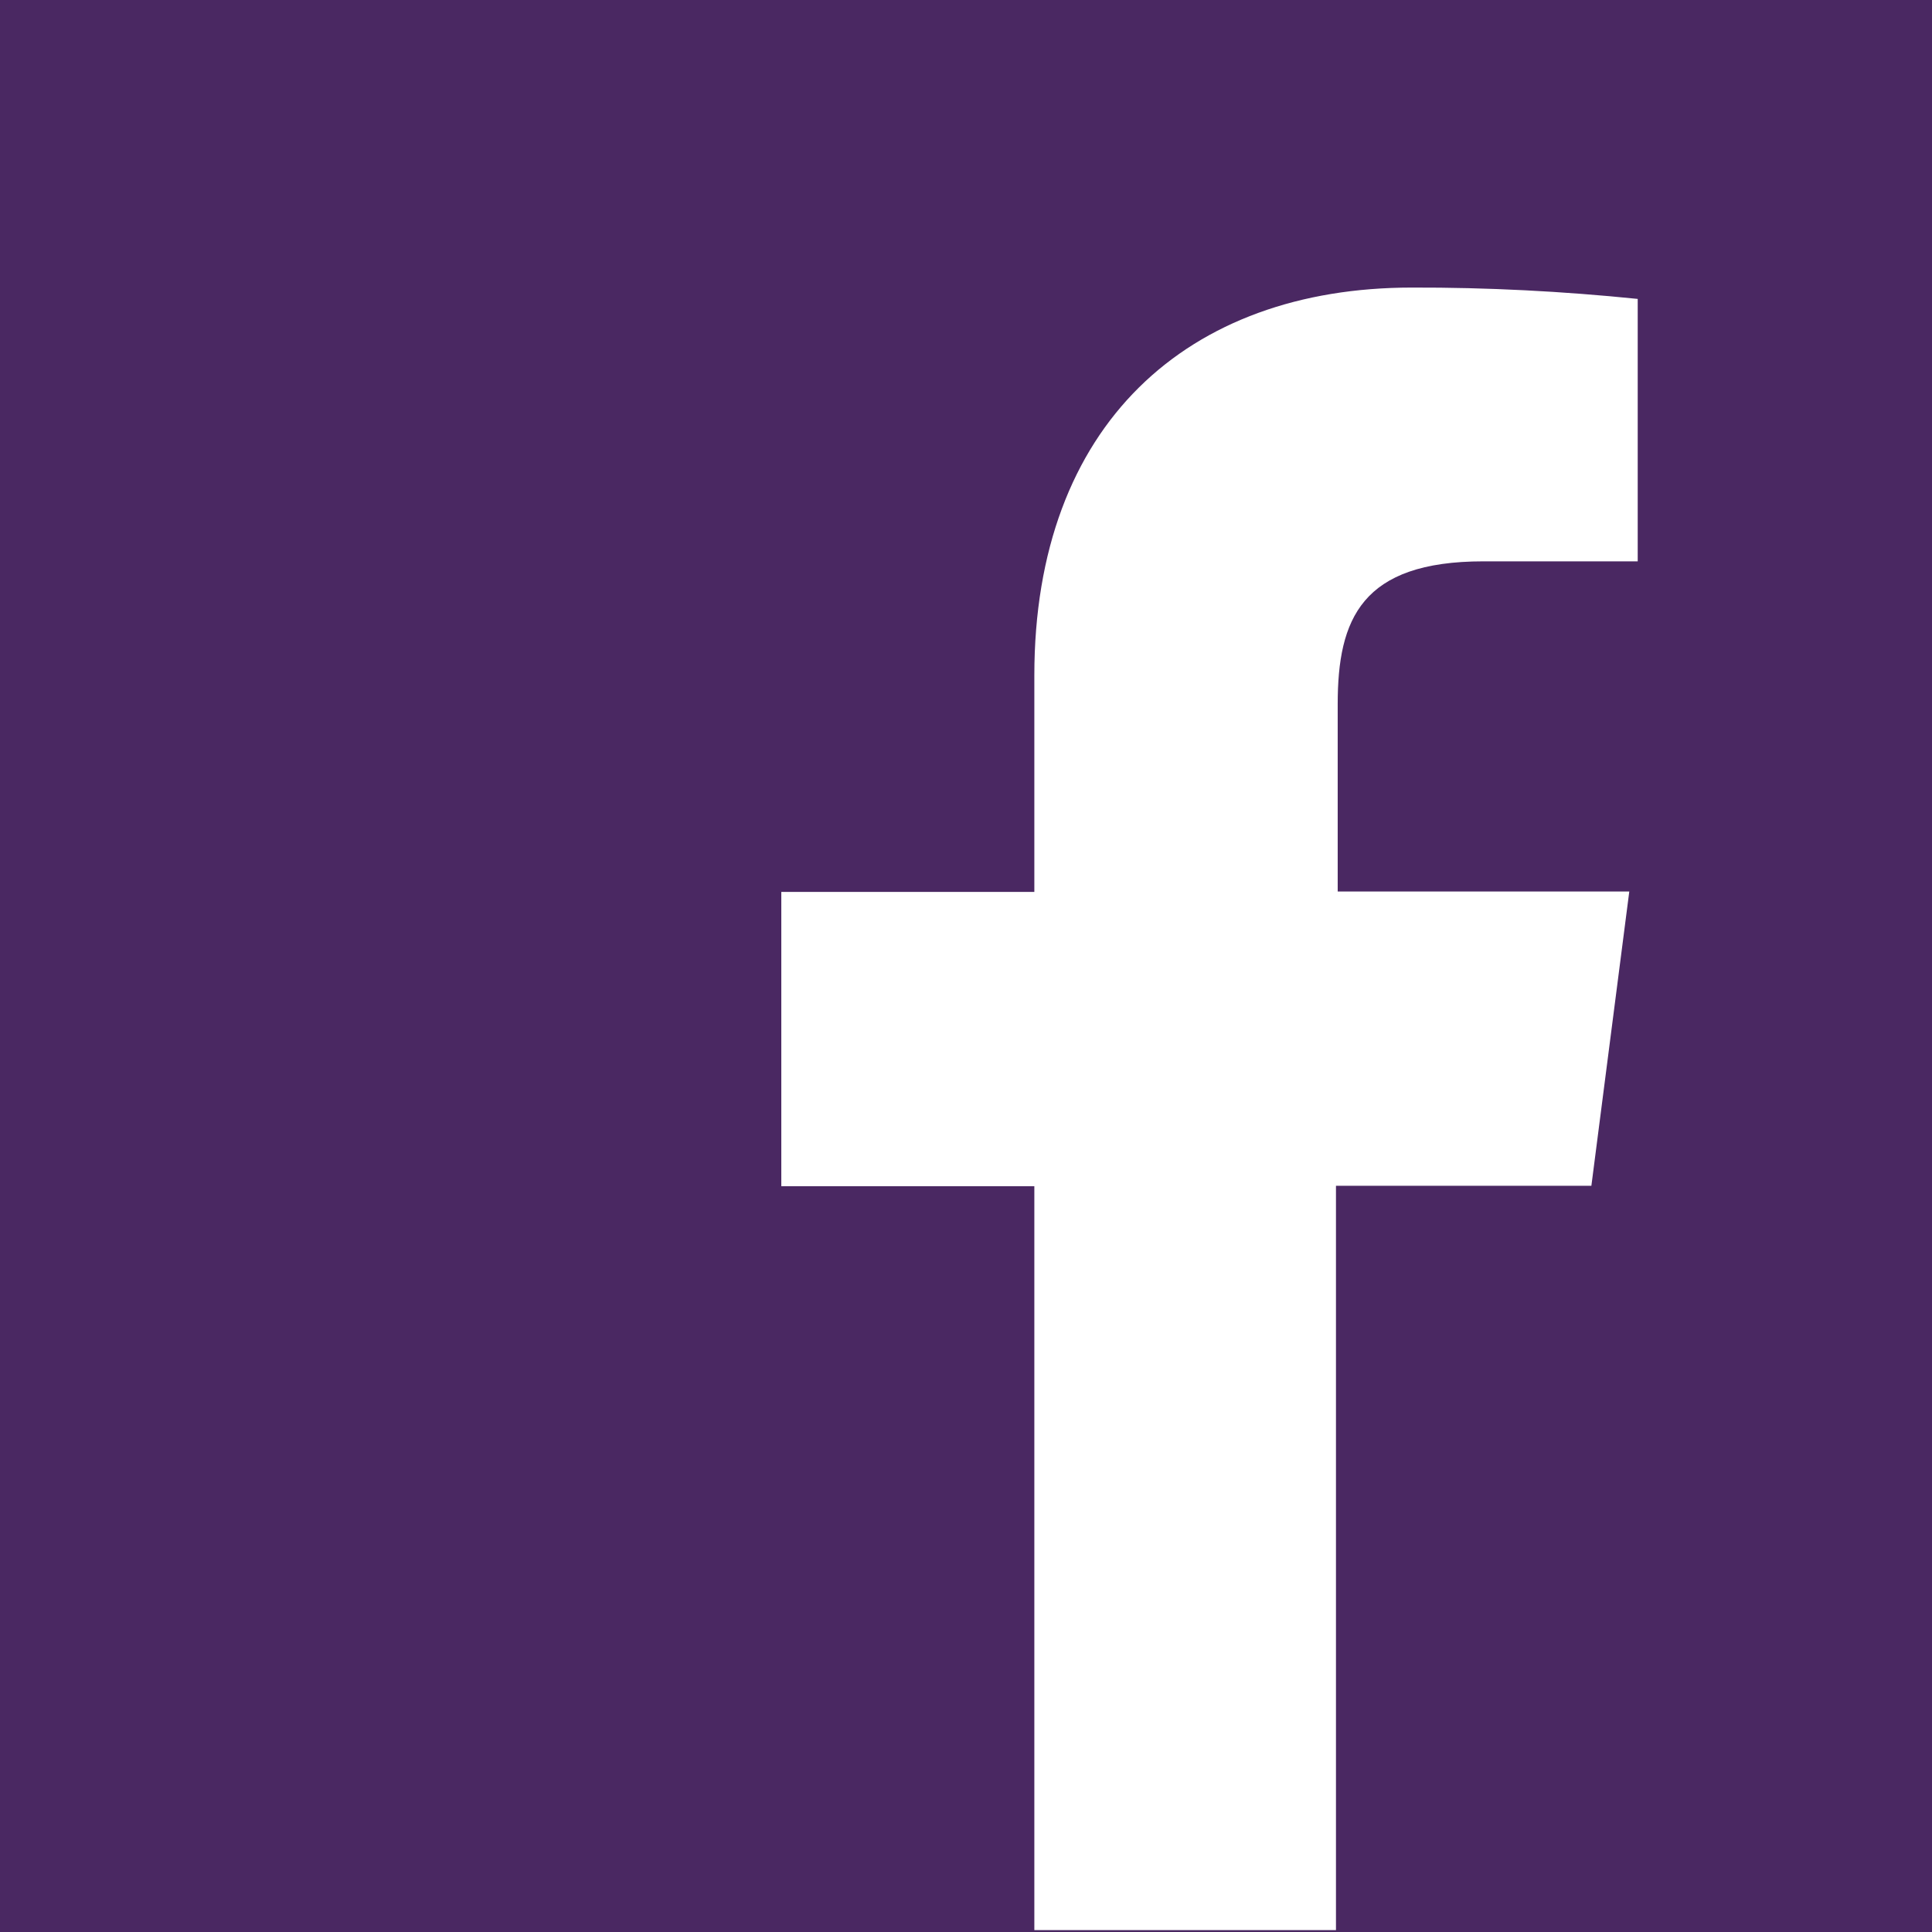
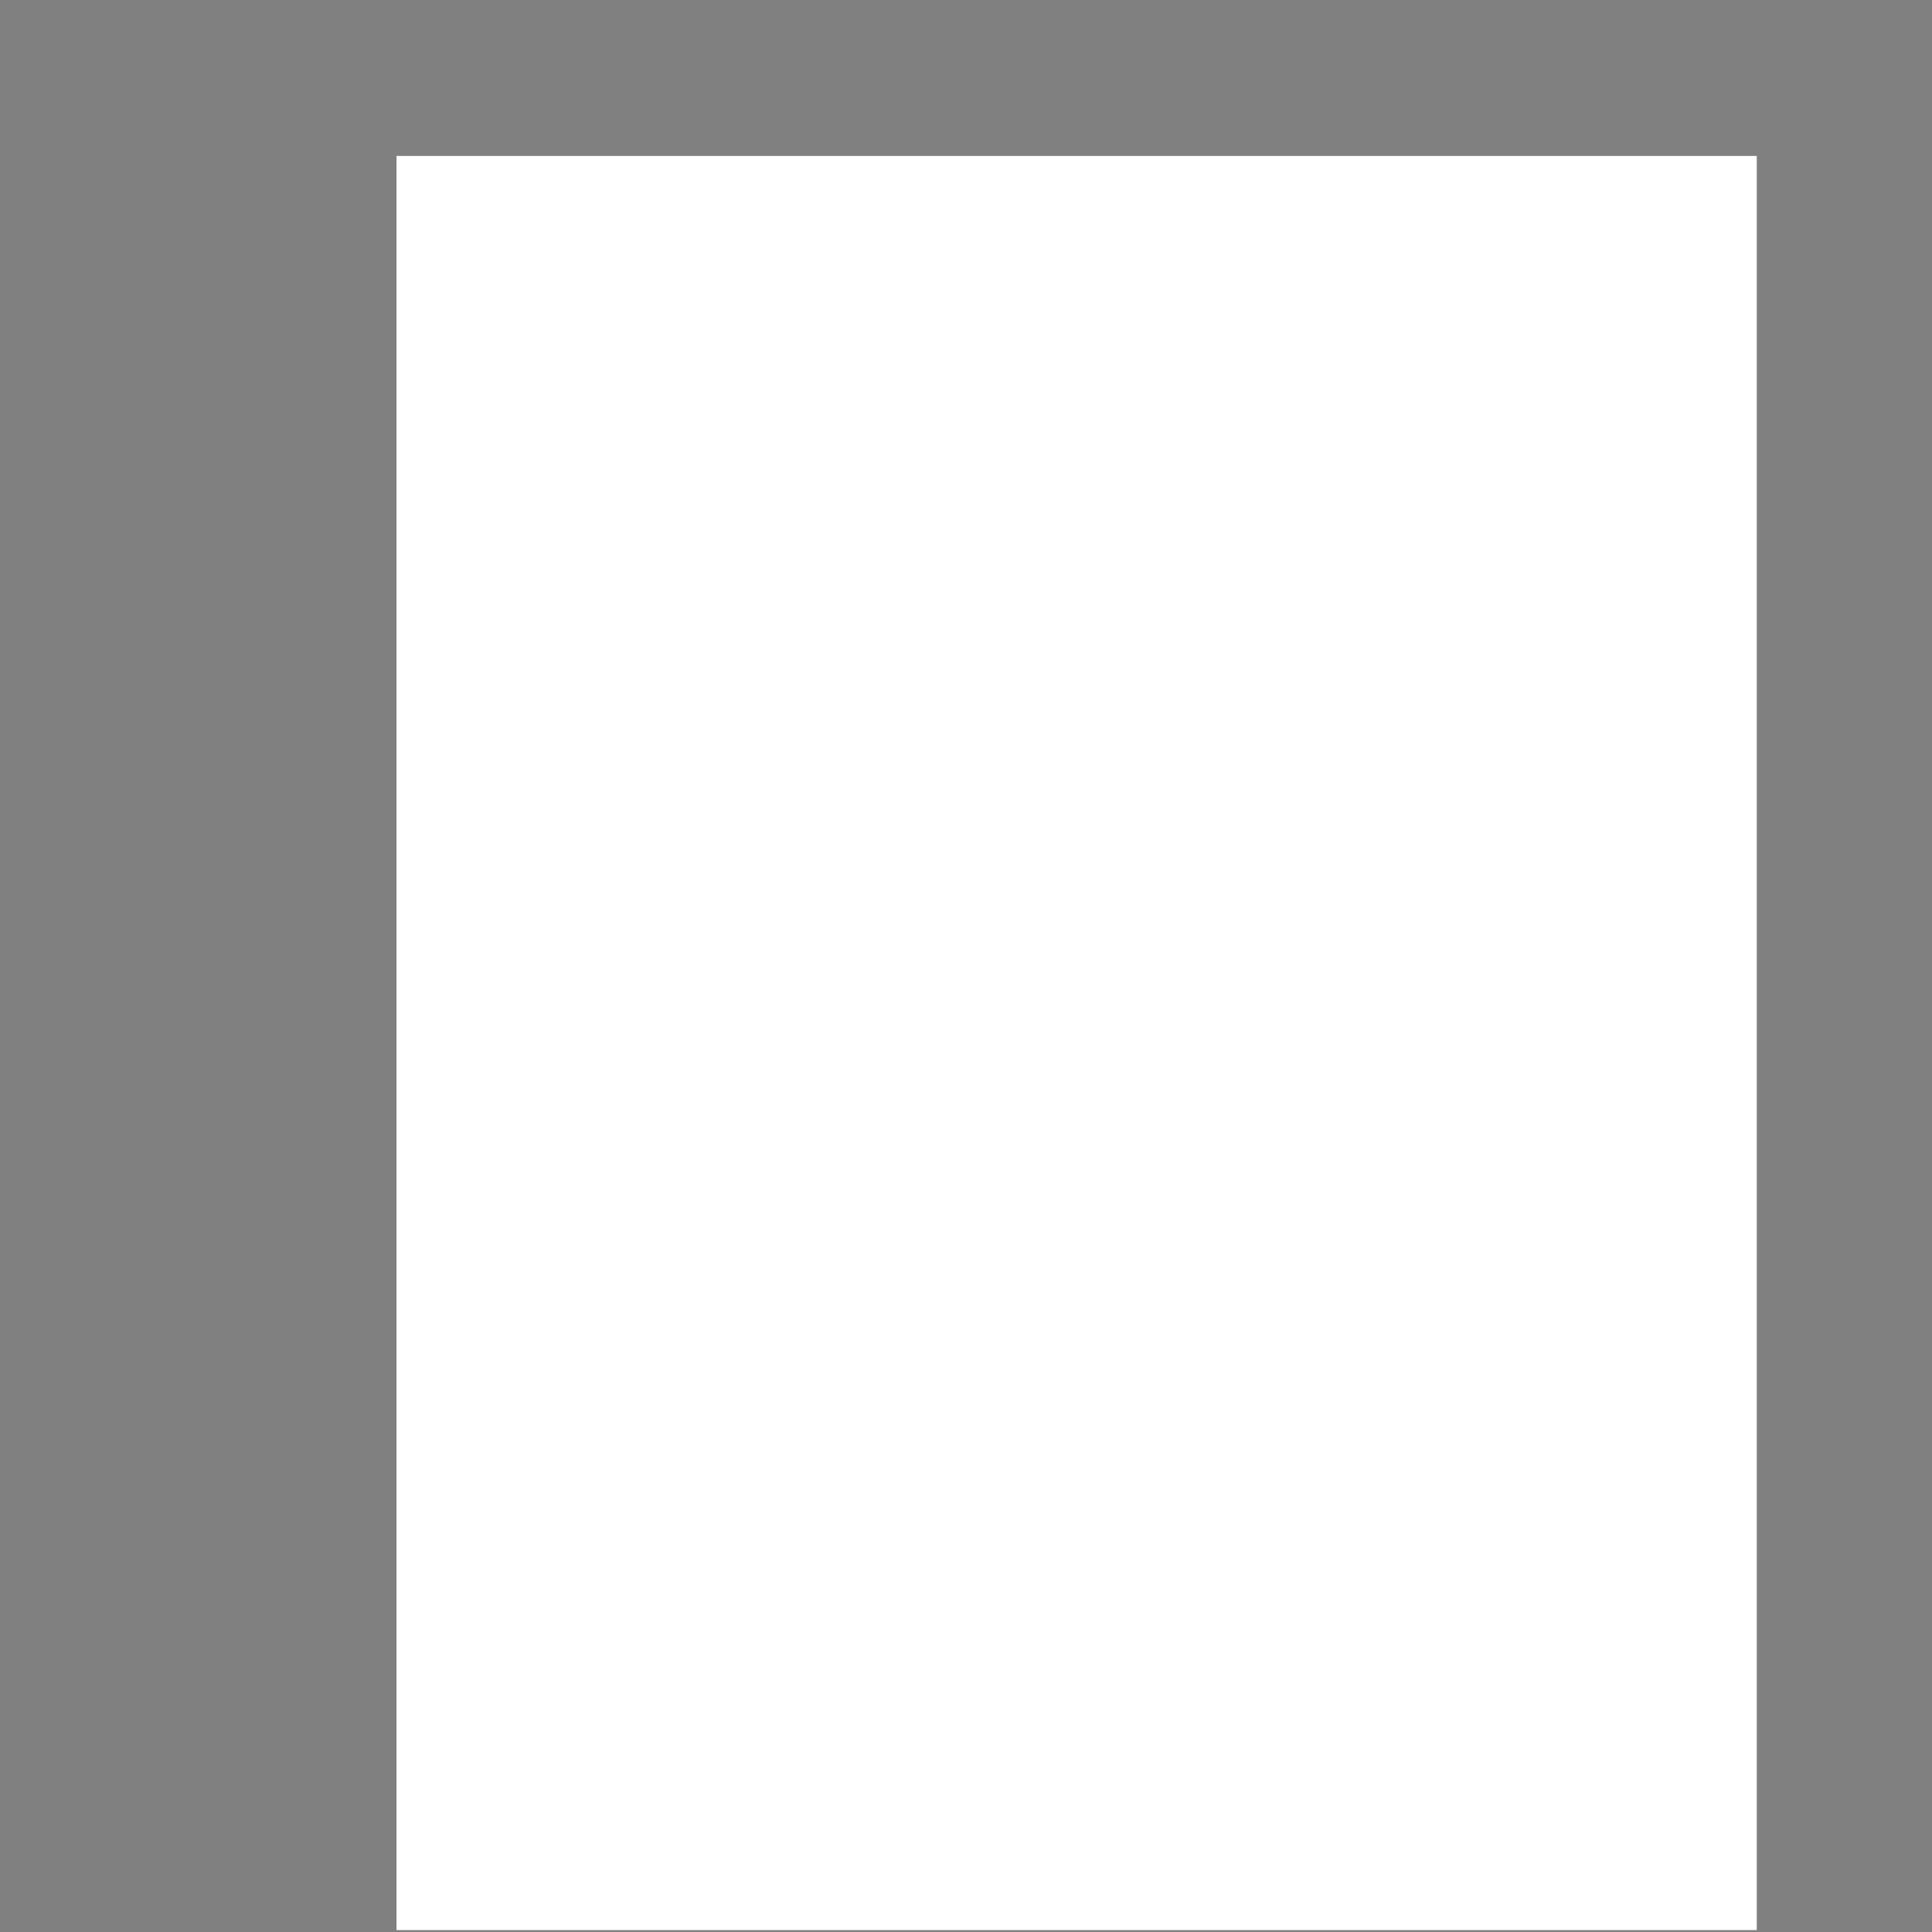
<svg xmlns="http://www.w3.org/2000/svg" version="1.1" width="27" height="27" viewBox="0 0 640 640" xml:space="preserve">
  <rect x="0" y="0" width="640" height="640" fill="#808080" stroke="none" />
  <desc>Created with Fabric.js 5.3.0</desc>
  <defs>
</defs>
  <g transform="matrix(7.59 0 0 7.59 320.422 320)" id="ZK00SDrrWAAzFUDcZaDuq">
-     <path style="stroke: rgb(184,144,214); stroke-width: 0; stroke-dasharray: none; stroke-linecap: butt; stroke-dashoffset: 0; stroke-linejoin: miter; stroke-miterlimit: 4; fill: rgb(74,40,98); fill-rule: nonzero; opacity: 1;" transform=" translate(0, 0)" d="M -42.161 -42.161 L 42.161 -42.161 L 42.161 42.161 L -42.161 42.161 z" stroke-linecap="round" />
-   </g>
+     </g>
  <g transform="matrix(3.74 0 0 4.878 356.65 345.515)" id="zf5ViqAlbNrede_6UKHYf">
    <path style="stroke: rgb(63,255,235); stroke-width: 0; stroke-dasharray: none; stroke-linecap: butt; stroke-dashoffset: 0; stroke-linejoin: miter; stroke-miterlimit: 4; fill: rgb(255,255,255); fill-rule: nonzero; opacity: 1;" transform=" translate(0, 0)" d="M -60.241 -60.241 L 60.241 -60.241 L 60.241 60.241 L -60.241 60.241 z" stroke-linecap="round" />
  </g>
  <g transform="matrix(35.775 0 0 35.775 320.422 320)" id="xRAOj7s1hdYWnFfyXuMWp">
-     <path style="stroke: none; stroke-width: 1; stroke-dasharray: none; stroke-linecap: butt; stroke-dashoffset: 0; stroke-linejoin: miter; stroke-miterlimit: 10; fill: rgb(74,40,98); fill-rule: nonzero; opacity: 1;" transform=" translate(-12, -12)" d="M 21 3 L 3 3 L 3 21 L 12.621 21 L 12.621 14.039 L 10.278 14.039 L 10.278 11.314 L 12.621 11.314 L 12.621 9.309 C 12.621 6.985 14.042 5.718 16.116 5.718 C 16.815 5.716 17.513 5.752 18.208 5.823 L 18.208 8.253 L 16.78 8.253 C 15.65 8.253 15.43 8.787 15.43 9.575 L 15.43 11.31 L 18.13 11.31 L 17.779 14.035 L 15.414 14.035 L 15.414 21 L 21 21 z" stroke-linecap="round" />
-   </g>
+     </g>
</svg>